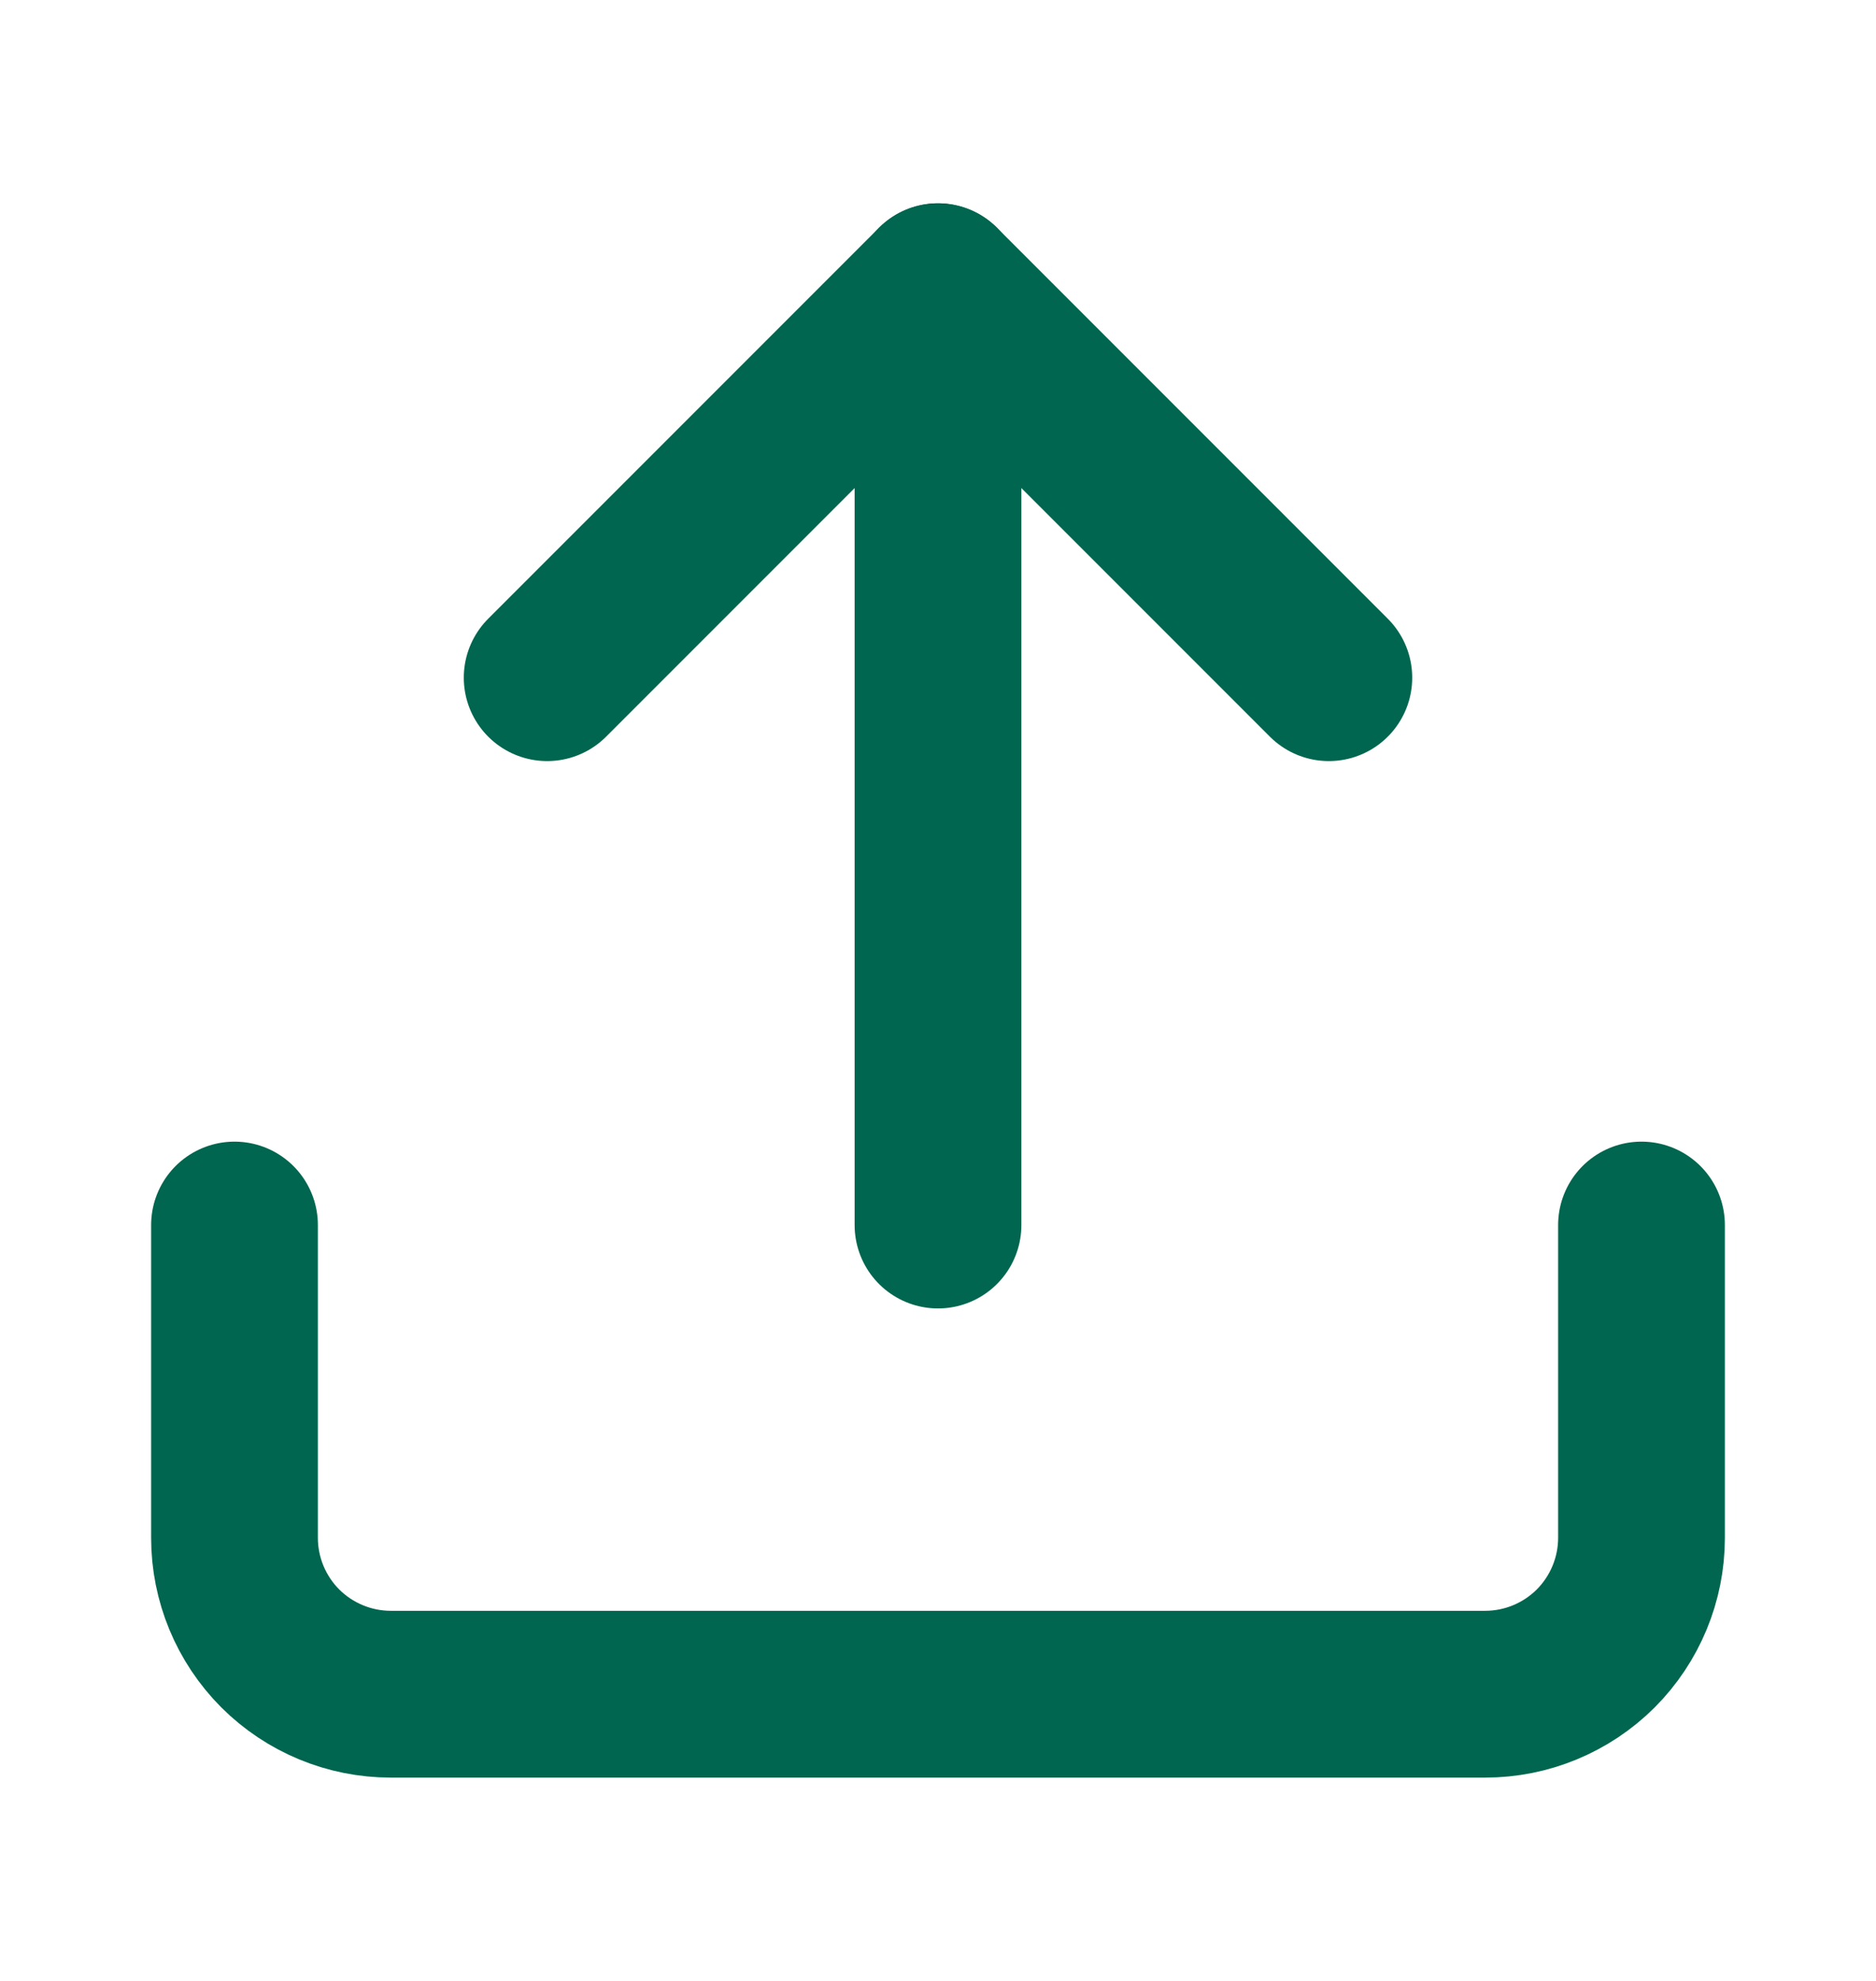
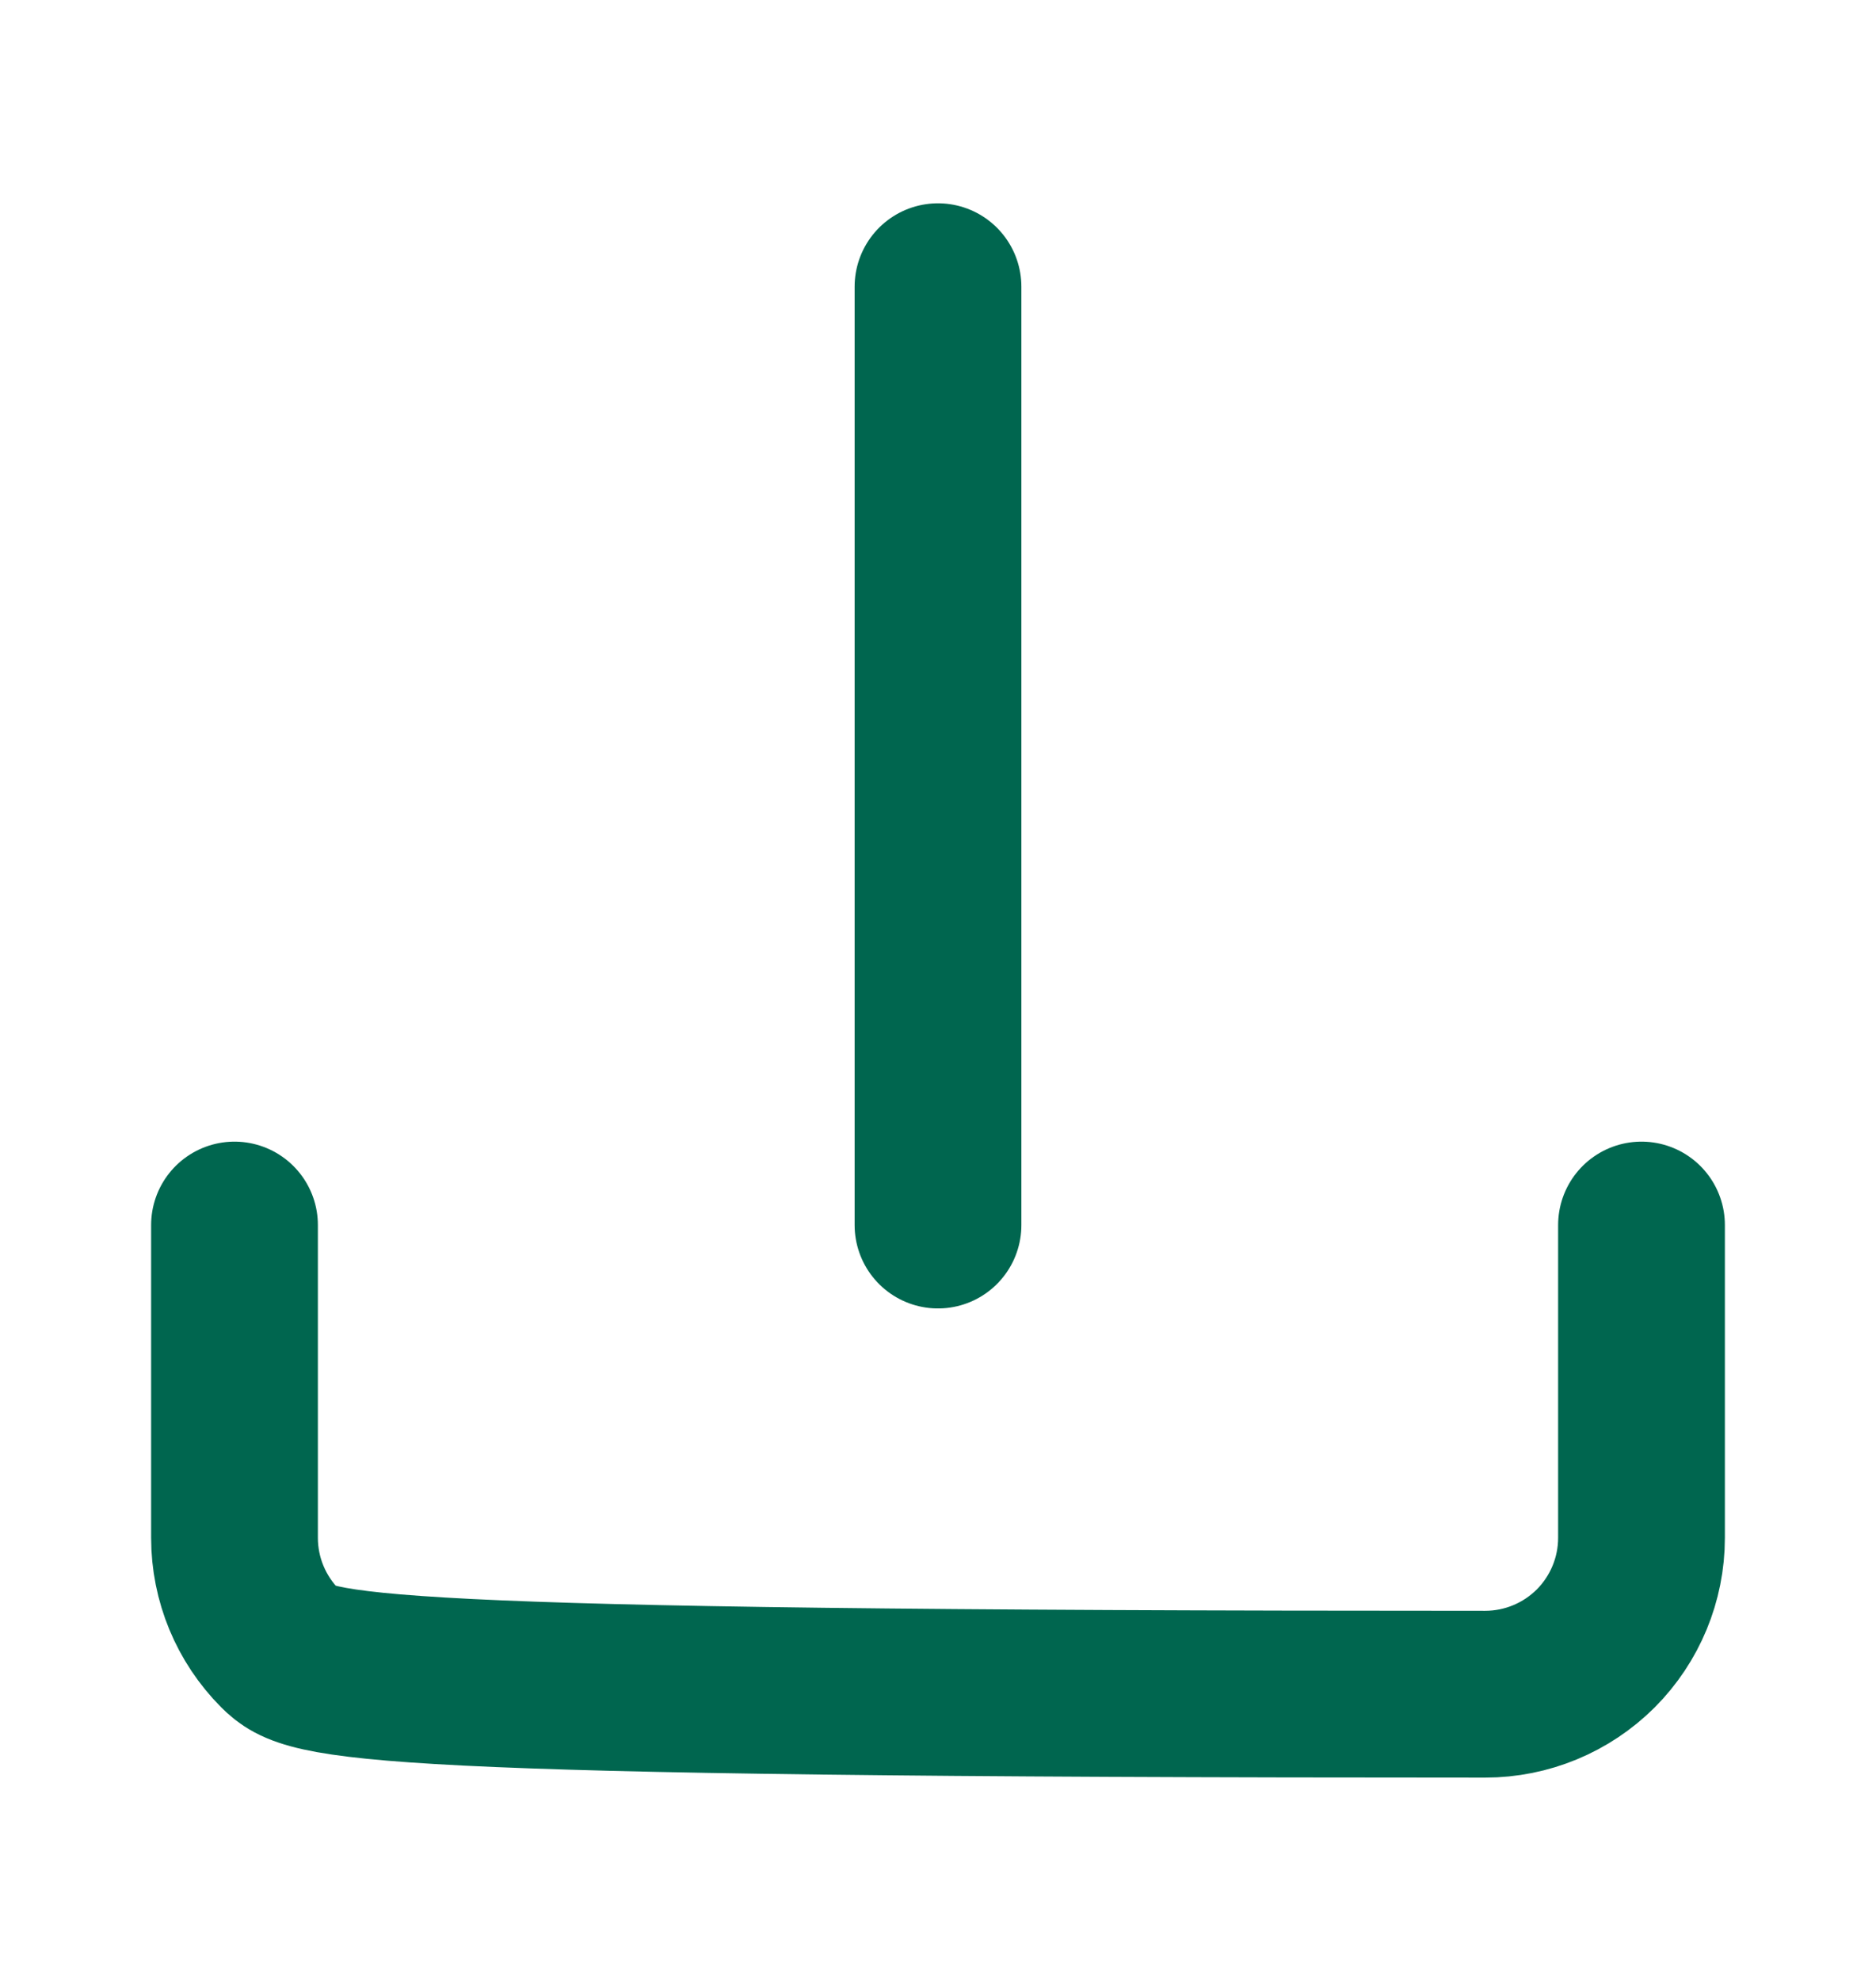
<svg xmlns="http://www.w3.org/2000/svg" width="18" height="19" viewBox="0 0 18 19" fill="none">
-   <path d="M15.75 11.75V14.75C15.75 15.148 15.592 15.529 15.311 15.811C15.029 16.092 14.648 16.25 14.25 16.25H3.75C3.352 16.25 2.971 16.092 2.689 15.811C2.408 15.529 2.25 15.148 2.25 14.75V11.75" stroke="#00664F" stroke-width="1.6" stroke-linecap="round" stroke-linejoin="round" />
-   <path d="M12.75 6.5L9 2.75L5.25 6.5" stroke="#00664F" stroke-width="1.6" stroke-linecap="round" stroke-linejoin="round" />
+   <path d="M15.75 11.75V14.75C15.75 15.148 15.592 15.529 15.311 15.811C15.029 16.092 14.648 16.25 14.25 16.25C3.352 16.25 2.971 16.092 2.689 15.811C2.408 15.529 2.25 15.148 2.25 14.75V11.75" stroke="#00664F" stroke-width="1.6" stroke-linecap="round" stroke-linejoin="round" />
  <path d="M9 2.75V11.75" stroke="#00664F" stroke-width="1.6" stroke-linecap="round" stroke-linejoin="round" />
</svg>